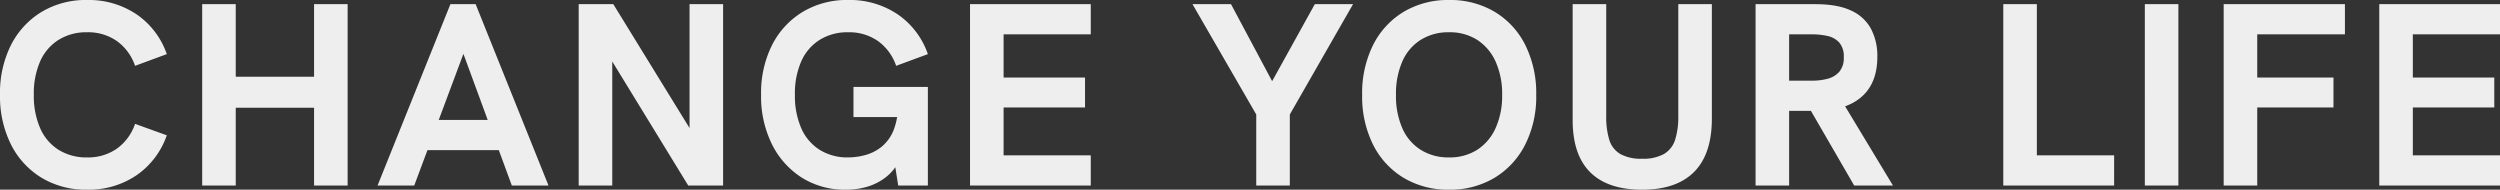
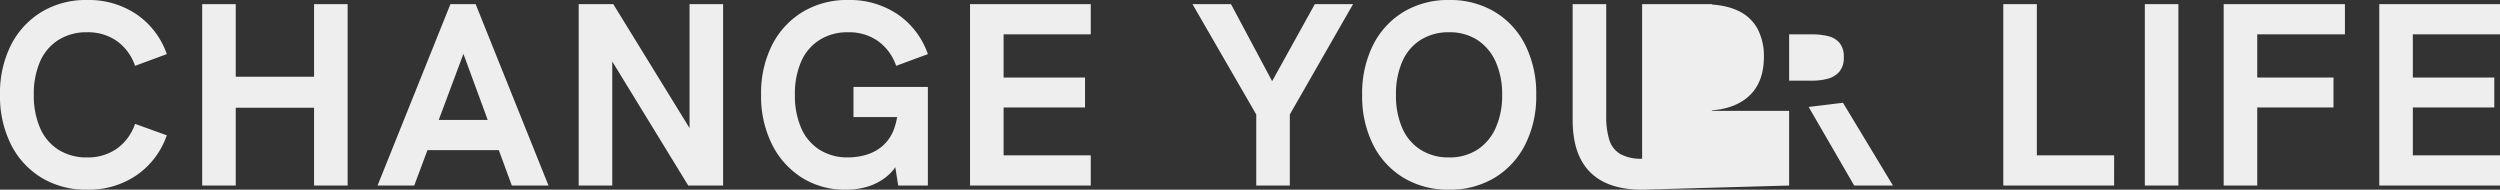
<svg xmlns="http://www.w3.org/2000/svg" width="787.856" height="59.777" viewBox="0 0 787.856 59.777">
  <rect x="0" y="0" width="787.856" height="59.777" fill="#333333" stroke="none" />
-   <path id="パス_115323" data-name="パス 115323" d="M30.586,1.312A26.949,26.949,0,0,1,16.277-2.46a25.749,25.749,0,0,1-9.635-10.5A33.908,33.908,0,0,1,3.2-28.618,33.655,33.655,0,0,1,6.642-44.239a25.81,25.81,0,0,1,9.635-10.455,26.949,26.949,0,0,1,14.309-3.772,26.978,26.978,0,0,1,15.7,4.551A25.09,25.09,0,0,1,55.76-41.41l-10,3.69a15.916,15.916,0,0,0-5.7-7.79A15.844,15.844,0,0,0,30.586-48.3a16.462,16.462,0,0,0-8.9,2.378,15.2,15.2,0,0,0-5.822,6.765,25.165,25.165,0,0,0-2.009,10.537A25.451,25.451,0,0,0,15.867-18.04a15.168,15.168,0,0,0,5.822,6.806,16.462,16.462,0,0,0,8.9,2.378,15.844,15.844,0,0,0,9.471-2.788,15.916,15.916,0,0,0,5.7-7.79l10,3.608A25.314,25.314,0,0,1,46.289-3.28,26.8,26.8,0,0,1,30.586,1.312ZM66.912,0V-57.154H77.49v22.878h24.682V-57.154H112.75V0H102.172V-24.518H77.49V0ZM122.18,0l22.96-57.154h7.954L176.054,0H164.492L149.24-41.492,133.742,0Zm15.088-11.152,3.28-9.512h17.22l3.444,9.512ZM185.566,0V-57.154h10.906l26.65,43.3H220.5v-43.3h10.578V0H220.088L193.52-43.378h2.624V0ZM269.78,1.312A25.44,25.44,0,0,1,255.922-2.46a26.239,26.239,0,0,1-9.43-10.5,33.908,33.908,0,0,1-3.444-15.662,33.655,33.655,0,0,1,3.444-15.621,25.81,25.81,0,0,1,9.635-10.455,26.949,26.949,0,0,1,14.309-3.772,26.978,26.978,0,0,1,15.7,4.551A25.09,25.09,0,0,1,295.61-41.41l-10,3.69a15.916,15.916,0,0,0-5.7-7.79,15.844,15.844,0,0,0-9.471-2.788,16.462,16.462,0,0,0-8.9,2.378,15.2,15.2,0,0,0-5.822,6.765,25.165,25.165,0,0,0-2.009,10.537,25.451,25.451,0,0,0,2.009,10.578,15.168,15.168,0,0,0,5.822,6.806,16.462,16.462,0,0,0,8.9,2.378,21.114,21.114,0,0,0,5.412-.738,13.97,13.97,0,0,0,5.125-2.583,13.006,13.006,0,0,0,3.772-5.125,20.989,20.989,0,0,0,1.435-8.364v-3.28l2.378,7.38h-16.4v-9.512H295.61V0h-9.348l-1.476-9.266,1.8,1.394a14.694,14.694,0,0,1-4.018,5.084A17.549,17.549,0,0,1,276.791.287,23.122,23.122,0,0,1,269.78,1.312ZM308.894,0V-57.154h38.048v9.512h-27.47V-34.03h25.666v9.43H319.472V-9.512h27.47V0Zm90.2,0V-22.386L379-57.154H391.14L404.1-32.882l13.448-24.272H429.6L409.672-22.386V0Zm60.762,1.312a27.177,27.177,0,0,1-14.309-3.731,25.468,25.468,0,0,1-9.635-10.455,33.908,33.908,0,0,1-3.444-15.662,34.1,34.1,0,0,1,3.444-15.744,25.468,25.468,0,0,1,9.635-10.455,27.177,27.177,0,0,1,14.309-3.731,27.335,27.335,0,0,1,14.391,3.731,25.468,25.468,0,0,1,9.635,10.455,34.1,34.1,0,0,1,3.444,15.744,33.576,33.576,0,0,1-3.485,15.662,25.745,25.745,0,0,1-9.676,10.455A27.177,27.177,0,0,1,459.856,1.312Zm-.082-10.168a16.146,16.146,0,0,0,8.979-2.419,15.873,15.873,0,0,0,5.781-6.847,24.581,24.581,0,0,0,2.05-10.414,24.794,24.794,0,0,0-2.05-10.5,15.873,15.873,0,0,0-5.781-6.847,16.146,16.146,0,0,0-8.979-2.419,16.309,16.309,0,0,0-8.815,2.378,15.168,15.168,0,0,0-5.822,6.806,25.452,25.452,0,0,0-2.009,10.578,25.232,25.232,0,0,0,2.009,10.5,15.168,15.168,0,0,0,5.822,6.806A16.309,16.309,0,0,0,459.774-8.856ZM520.7,1.312q-10.824,0-16.359-5.494t-5.535-16.482v-36.49h10.578v35.26a25.014,25.014,0,0,0,.943,7.421,7.808,7.808,0,0,0,3.444,4.51A13.364,13.364,0,0,0,520.7-8.446a13.364,13.364,0,0,0,6.929-1.517,7.984,7.984,0,0,0,3.485-4.51,23.724,23.724,0,0,0,.984-7.339V-57.154h10.578v36.08q0,11.152-5.576,16.769T520.7,1.312ZM556.452,0V-57.154h18.86q6.97,0,11.234,2.009a13.283,13.283,0,0,1,6.273,5.74,18.331,18.331,0,0,1,2.009,8.815q0,7.872-4.469,12.177t-12.751,4.8q-1.886.082-3.854.082H567.03V0ZM587.53,0,573.18-24.764,584-26.076,599.748,0Zm-20.5-33.046h7.216a18.824,18.824,0,0,0,4.961-.615,7.229,7.229,0,0,0,3.649-2.214,6.714,6.714,0,0,0,1.394-4.551,6.686,6.686,0,0,0-1.394-4.592,6.872,6.872,0,0,0-3.649-2.091,21.571,21.571,0,0,0-4.961-.533H567.03ZM634.516,0V-57.154h10.578V-9.512h24.354V0Zm44.608,0V-57.154H689.7V0ZM703.97,0V-57.154h38.212v9.512H714.548V-34.03h24.026v9.43H714.548V0Zm49.036,0V-57.154h38.048v9.512h-27.47V-34.03H789.25v9.43H763.584V-9.512h27.47V0Z" transform="translate(-3.197 58.466)" fill="#fcfcfc" opacity="0.926" />
+   <path id="パス_115323" data-name="パス 115323" d="M30.586,1.312A26.949,26.949,0,0,1,16.277-2.46a25.749,25.749,0,0,1-9.635-10.5A33.908,33.908,0,0,1,3.2-28.618,33.655,33.655,0,0,1,6.642-44.239a25.81,25.81,0,0,1,9.635-10.455,26.949,26.949,0,0,1,14.309-3.772,26.978,26.978,0,0,1,15.7,4.551A25.09,25.09,0,0,1,55.76-41.41l-10,3.69a15.916,15.916,0,0,0-5.7-7.79A15.844,15.844,0,0,0,30.586-48.3a16.462,16.462,0,0,0-8.9,2.378,15.2,15.2,0,0,0-5.822,6.765,25.165,25.165,0,0,0-2.009,10.537A25.451,25.451,0,0,0,15.867-18.04a15.168,15.168,0,0,0,5.822,6.806,16.462,16.462,0,0,0,8.9,2.378,15.844,15.844,0,0,0,9.471-2.788,15.916,15.916,0,0,0,5.7-7.79l10,3.608A25.314,25.314,0,0,1,46.289-3.28,26.8,26.8,0,0,1,30.586,1.312ZM66.912,0V-57.154H77.49v22.878h24.682V-57.154H112.75V0H102.172V-24.518H77.49V0ZM122.18,0l22.96-57.154h7.954L176.054,0H164.492L149.24-41.492,133.742,0Zm15.088-11.152,3.28-9.512h17.22l3.444,9.512ZM185.566,0V-57.154h10.906l26.65,43.3H220.5v-43.3h10.578V0H220.088L193.52-43.378h2.624V0ZM269.78,1.312A25.44,25.44,0,0,1,255.922-2.46a26.239,26.239,0,0,1-9.43-10.5,33.908,33.908,0,0,1-3.444-15.662,33.655,33.655,0,0,1,3.444-15.621,25.81,25.81,0,0,1,9.635-10.455,26.949,26.949,0,0,1,14.309-3.772,26.978,26.978,0,0,1,15.7,4.551A25.09,25.09,0,0,1,295.61-41.41l-10,3.69a15.916,15.916,0,0,0-5.7-7.79,15.844,15.844,0,0,0-9.471-2.788,16.462,16.462,0,0,0-8.9,2.378,15.2,15.2,0,0,0-5.822,6.765,25.165,25.165,0,0,0-2.009,10.537,25.451,25.451,0,0,0,2.009,10.578,15.168,15.168,0,0,0,5.822,6.806,16.462,16.462,0,0,0,8.9,2.378,21.114,21.114,0,0,0,5.412-.738,13.97,13.97,0,0,0,5.125-2.583,13.006,13.006,0,0,0,3.772-5.125,20.989,20.989,0,0,0,1.435-8.364v-3.28l2.378,7.38h-16.4v-9.512H295.61V0h-9.348l-1.476-9.266,1.8,1.394a14.694,14.694,0,0,1-4.018,5.084A17.549,17.549,0,0,1,276.791.287,23.122,23.122,0,0,1,269.78,1.312ZM308.894,0V-57.154h38.048v9.512h-27.47V-34.03h25.666v9.43H319.472V-9.512h27.47V0Zm90.2,0V-22.386L379-57.154H391.14L404.1-32.882l13.448-24.272H429.6L409.672-22.386V0Zm60.762,1.312a27.177,27.177,0,0,1-14.309-3.731,25.468,25.468,0,0,1-9.635-10.455,33.908,33.908,0,0,1-3.444-15.662,34.1,34.1,0,0,1,3.444-15.744,25.468,25.468,0,0,1,9.635-10.455,27.177,27.177,0,0,1,14.309-3.731,27.335,27.335,0,0,1,14.391,3.731,25.468,25.468,0,0,1,9.635,10.455,34.1,34.1,0,0,1,3.444,15.744,33.576,33.576,0,0,1-3.485,15.662,25.745,25.745,0,0,1-9.676,10.455A27.177,27.177,0,0,1,459.856,1.312Zm-.082-10.168a16.146,16.146,0,0,0,8.979-2.419,15.873,15.873,0,0,0,5.781-6.847,24.581,24.581,0,0,0,2.05-10.414,24.794,24.794,0,0,0-2.05-10.5,15.873,15.873,0,0,0-5.781-6.847,16.146,16.146,0,0,0-8.979-2.419,16.309,16.309,0,0,0-8.815,2.378,15.168,15.168,0,0,0-5.822,6.806,25.452,25.452,0,0,0-2.009,10.578,25.232,25.232,0,0,0,2.009,10.5,15.168,15.168,0,0,0,5.822,6.806A16.309,16.309,0,0,0,459.774-8.856ZM520.7,1.312q-10.824,0-16.359-5.494t-5.535-16.482v-36.49h10.578v35.26a25.014,25.014,0,0,0,.943,7.421,7.808,7.808,0,0,0,3.444,4.51A13.364,13.364,0,0,0,520.7-8.446a13.364,13.364,0,0,0,6.929-1.517,7.984,7.984,0,0,0,3.485-4.51,23.724,23.724,0,0,0,.984-7.339V-57.154h10.578v36.08q0,11.152-5.576,16.769T520.7,1.312ZV-57.154h18.86q6.97,0,11.234,2.009a13.283,13.283,0,0,1,6.273,5.74,18.331,18.331,0,0,1,2.009,8.815q0,7.872-4.469,12.177t-12.751,4.8q-1.886.082-3.854.082H567.03V0ZM587.53,0,573.18-24.764,584-26.076,599.748,0Zm-20.5-33.046h7.216a18.824,18.824,0,0,0,4.961-.615,7.229,7.229,0,0,0,3.649-2.214,6.714,6.714,0,0,0,1.394-4.551,6.686,6.686,0,0,0-1.394-4.592,6.872,6.872,0,0,0-3.649-2.091,21.571,21.571,0,0,0-4.961-.533H567.03ZM634.516,0V-57.154h10.578V-9.512h24.354V0Zm44.608,0V-57.154H689.7V0ZM703.97,0V-57.154h38.212v9.512H714.548V-34.03h24.026v9.43H714.548V0Zm49.036,0V-57.154h38.048v9.512h-27.47V-34.03H789.25v9.43H763.584V-9.512h27.47V0Z" transform="translate(-3.197 58.466)" fill="#fcfcfc" opacity="0.926" />
</svg>